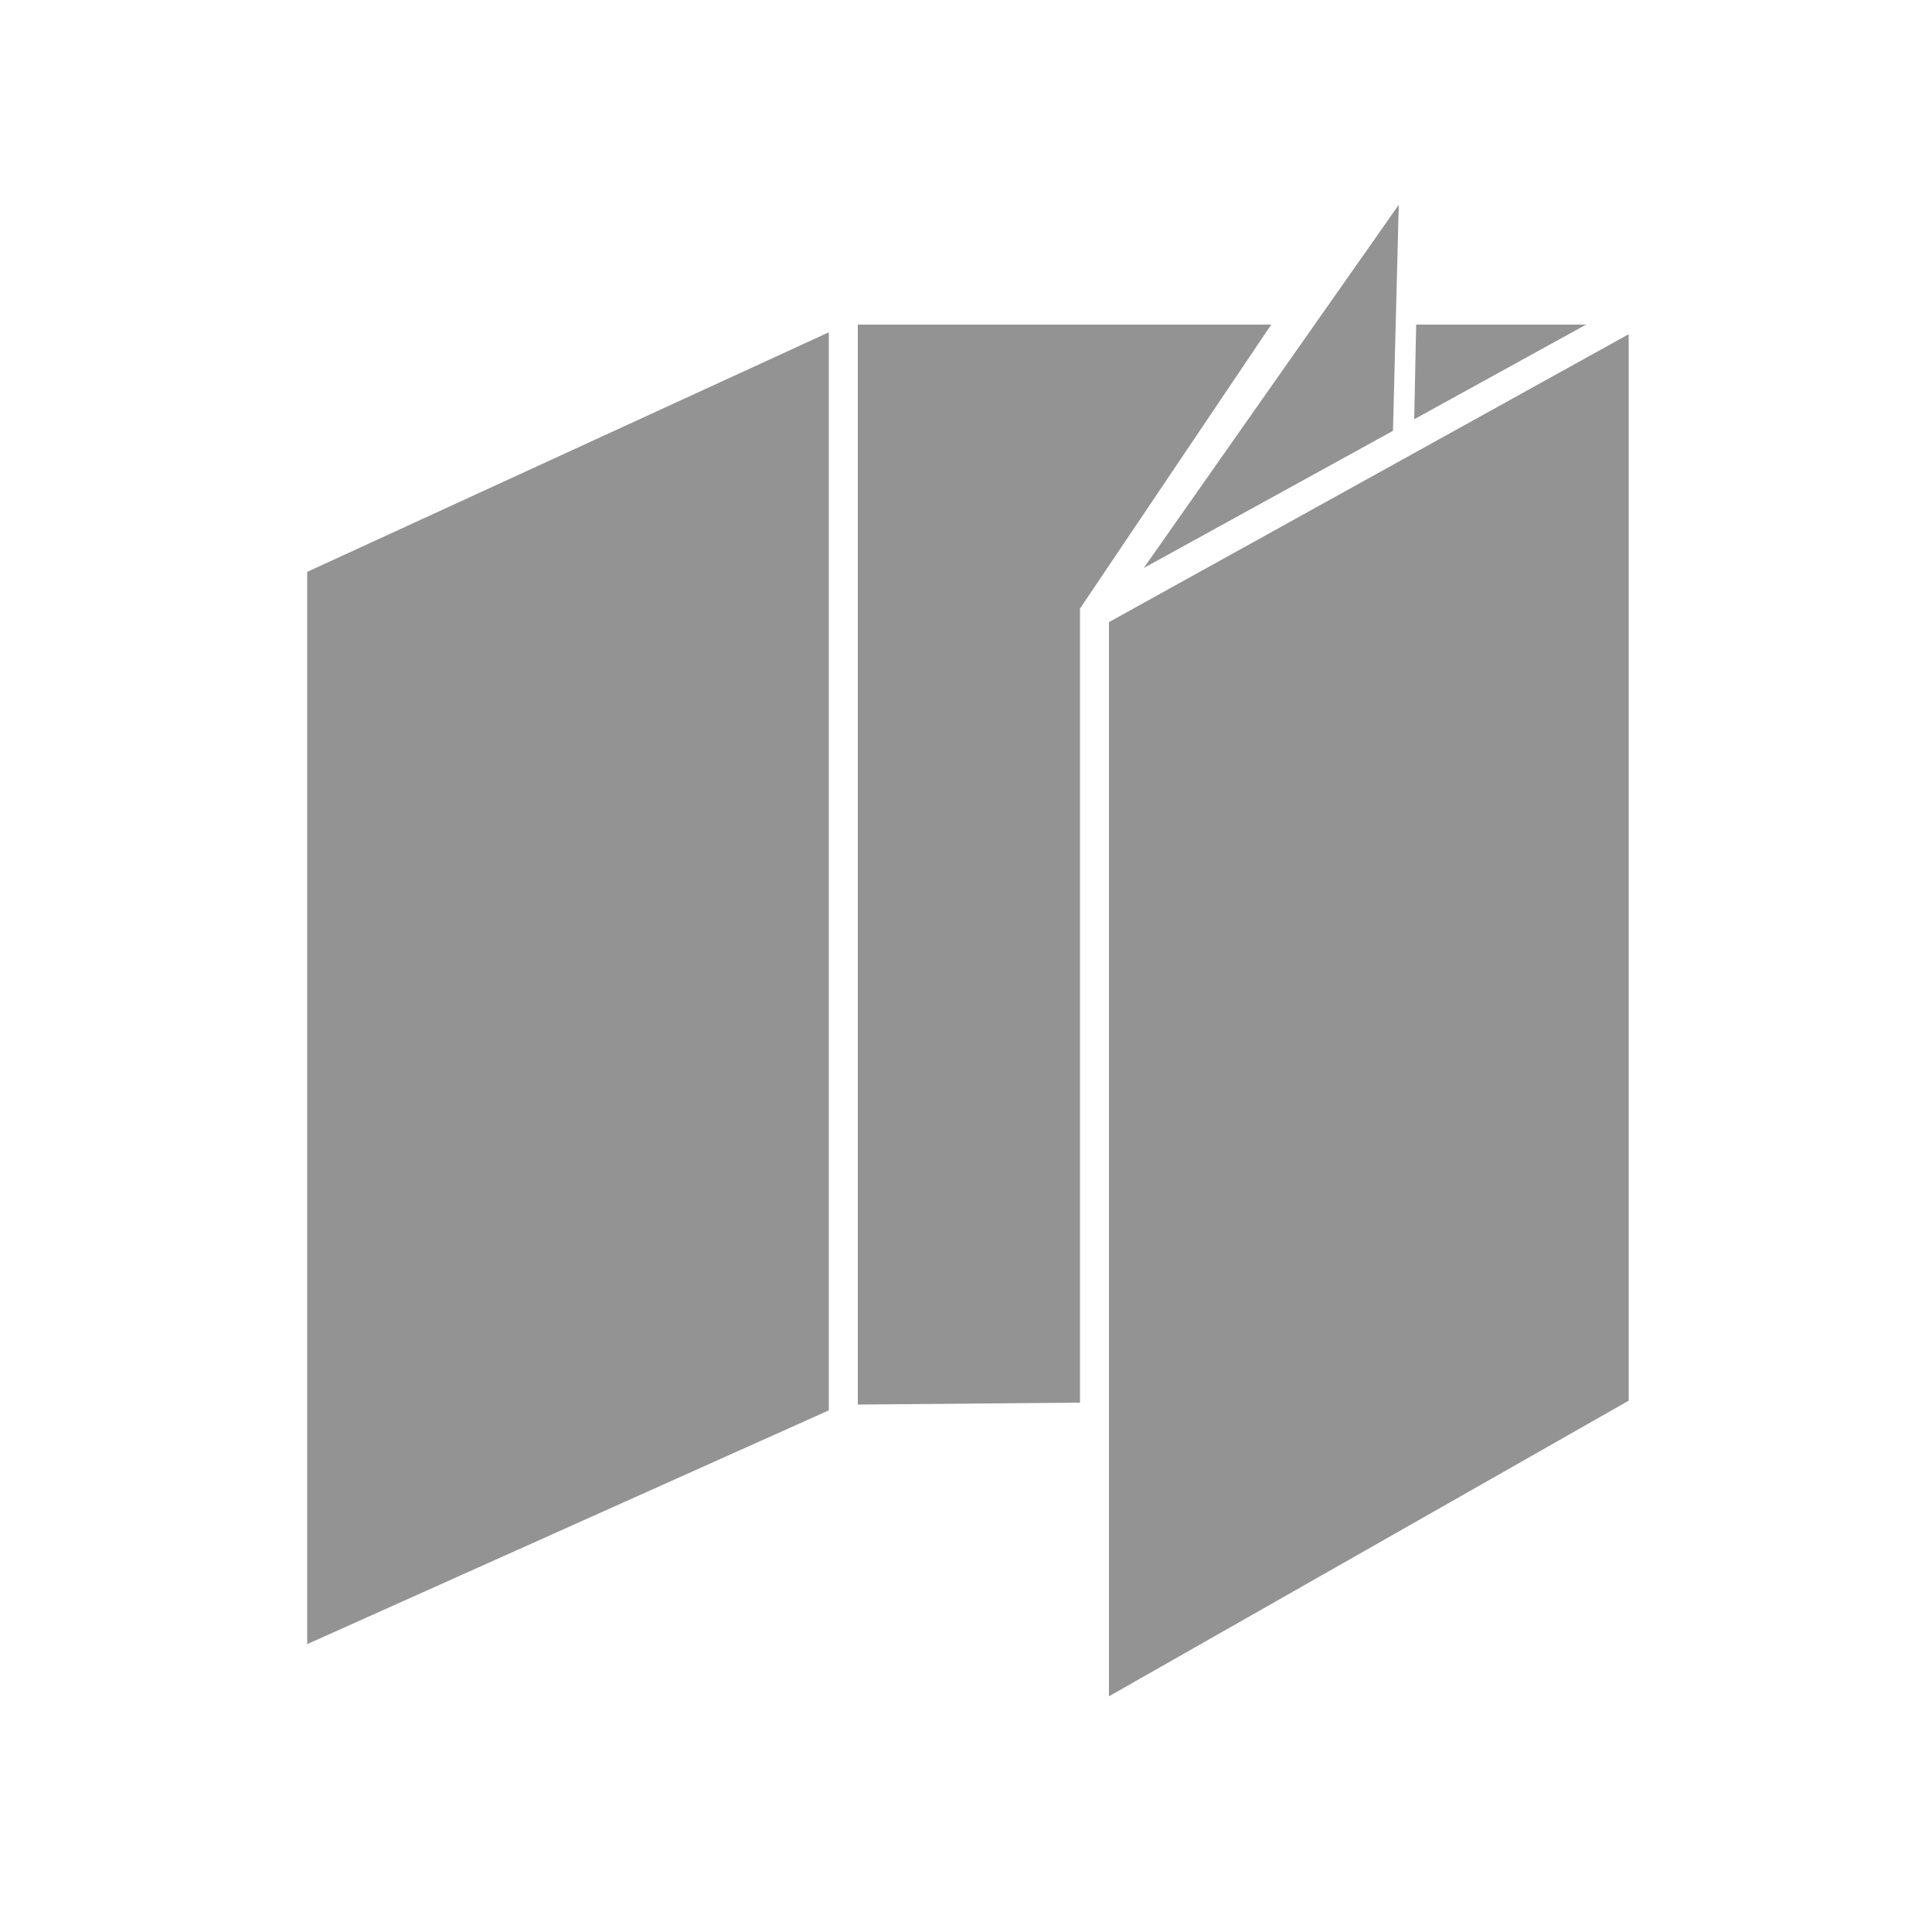
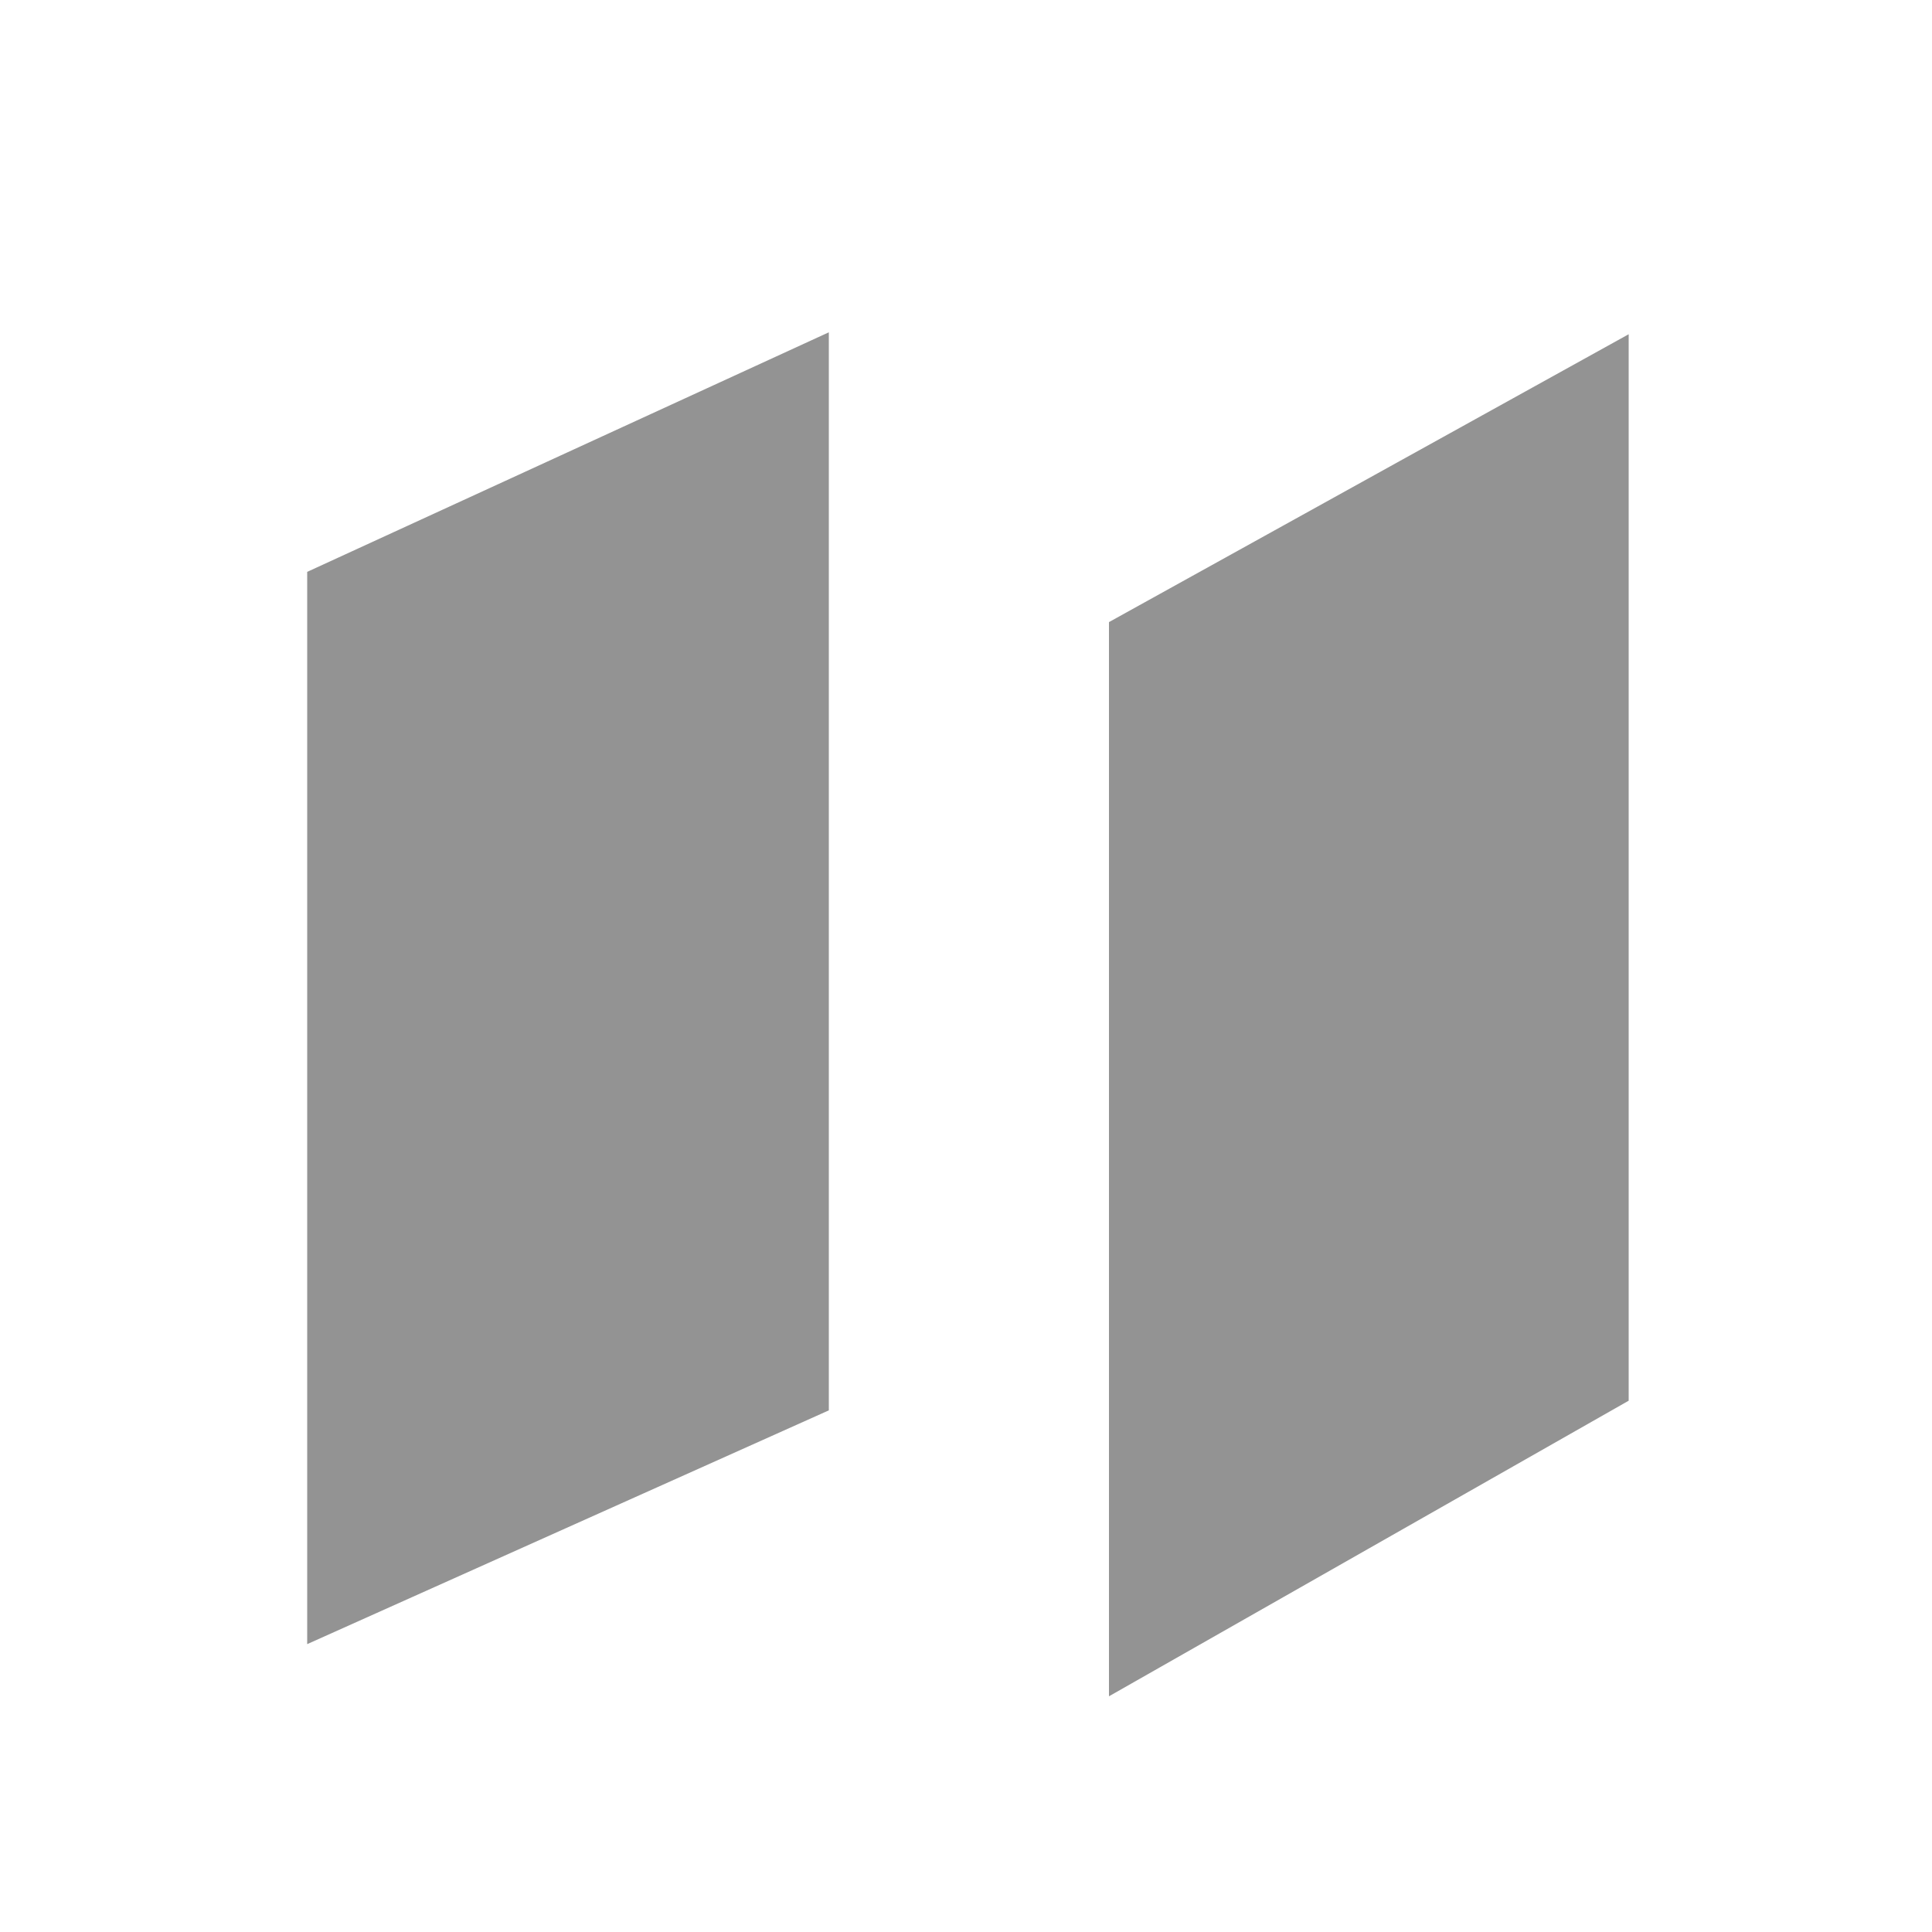
<svg xmlns="http://www.w3.org/2000/svg" version="1.0" id="Livello_1" x="0px" y="0px" width="100px" height="100px" viewBox="0 0 100 100" style="enable-background:new 0 0 100 100;" xml:space="preserve">
  <style type="text/css">
	.st0{fill:#939393;}
</style>
  <polygon class="st0" points="15.9,29.6 15.9,85.1 42.9,73 42.9,17.2 " />
  <polygon class="st0" points="57.4,32.2 57.4,87.8 84.3,72.5 84.3,17.3 " />
-   <polygon class="st0" points="59.2,29.4 72.1,22.3 72.4,10.6 " />
-   <polygon class="st0" points="44.4,16.8 44.4,72.7 55.9,72.6 55.9,31.5 65.8,16.8 " />
-   <polygon class="st0" points="73.3,16.8 73.2,21.7 82.1,16.8 " />
</svg>